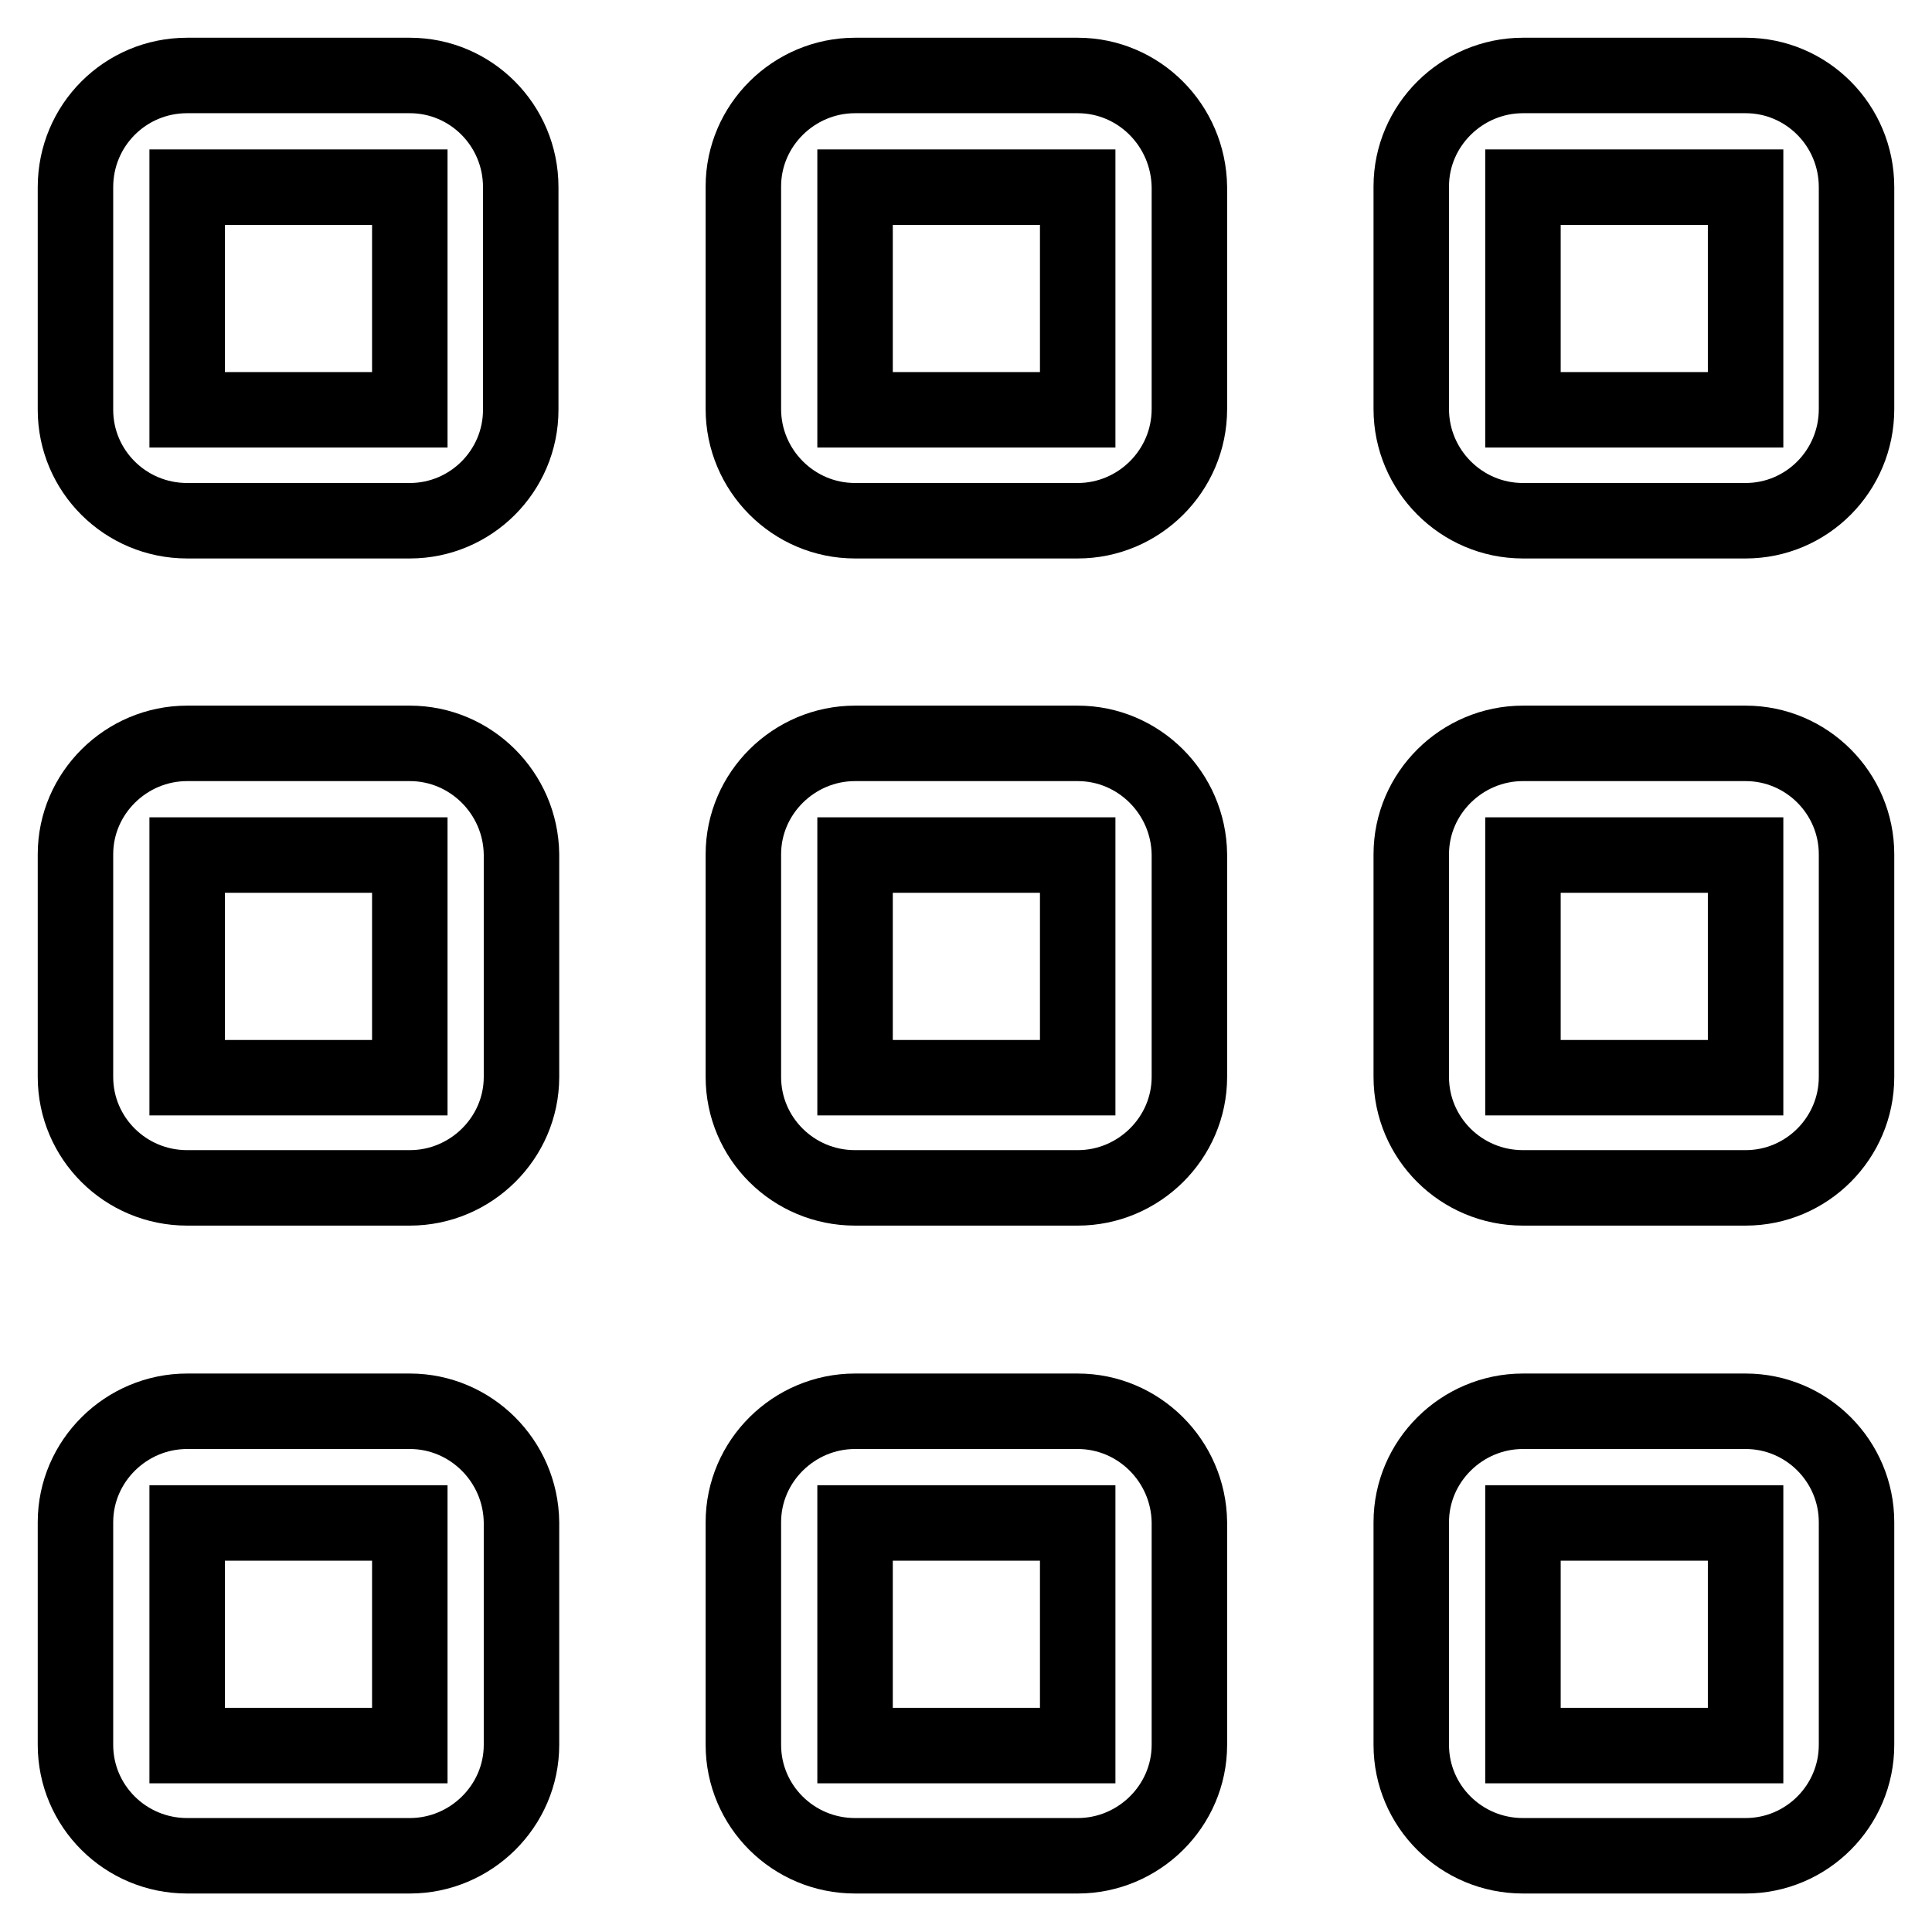
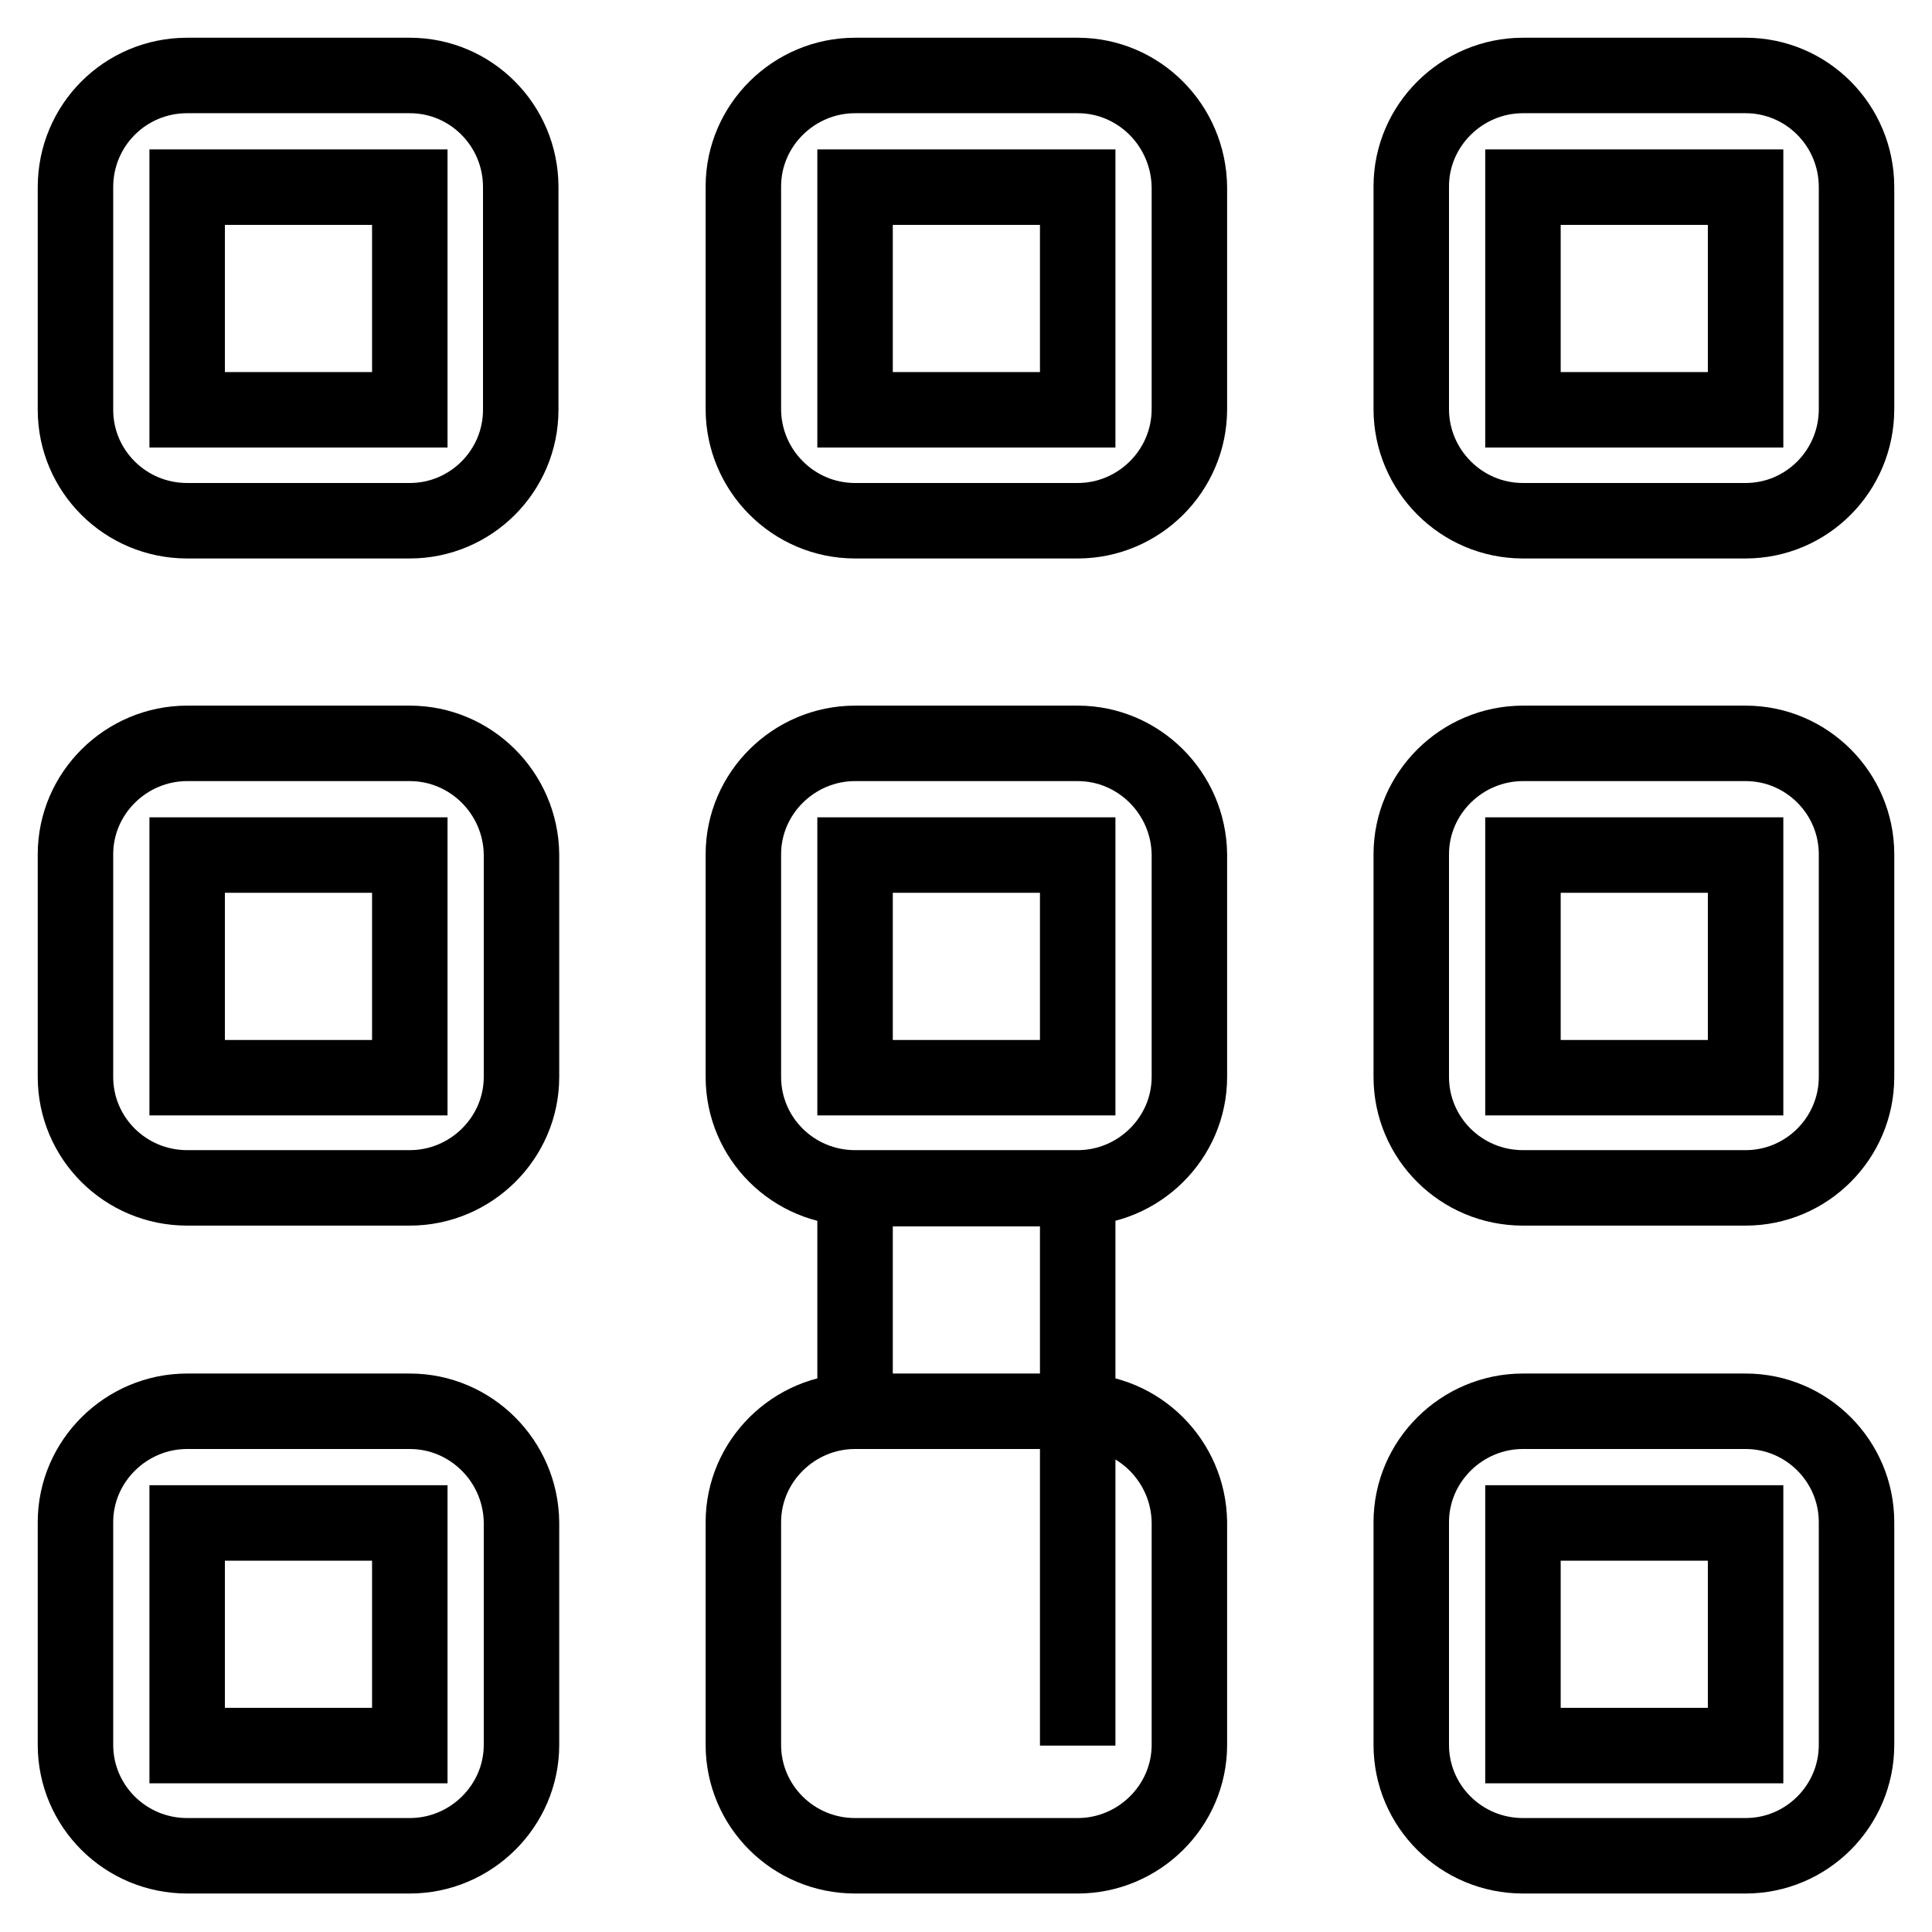
<svg xmlns="http://www.w3.org/2000/svg" version="1.1" x="0px" y="0px" viewBox="0 0 256 256" enable-background="new 0 0 256 256" xml:space="preserve">
  <g>
-     <path stroke-width="10" fill-opacity="0" stroke="#000000" d="M54.3,98.5H24.8c-8.1,0-14.8,6.6-14.8,14.7v29.5c0,8.1,6.6,14.7,14.8,14.7h29.5c8.1,0,14.8-6.6,14.8-14.7 v-29.5C69,105.1,62.4,98.5,54.3,98.5z M54.3,142.8H24.8v-29.5h29.5V142.8z M142.8,10h-29.5c-8.1,0-14.8,6.6-14.8,14.7v29.5 c0,8.1,6.6,14.8,14.8,14.8h29.5c8.1,0,14.8-6.6,14.8-14.8V24.8C157.5,16.6,150.9,10,142.8,10z M142.8,54.3h-29.5V24.8h29.5V54.3z  M54.3,187H24.8c-8.1,0-14.8,6.6-14.8,14.7v29.5c0,8.1,6.6,14.7,14.8,14.7h29.5c8.1,0,14.8-6.6,14.8-14.7v-29.5 C69,193.6,62.4,187,54.3,187z M54.3,231.3H24.8v-29.5h29.5V231.3z M231.3,10h-29.5c-8.1,0-14.8,6.6-14.8,14.7v29.5 c0,8.1,6.6,14.8,14.8,14.8h29.5c8.1,0,14.7-6.6,14.7-14.8V24.8C246,16.6,239.4,10,231.3,10z M231.3,54.3h-29.5V24.8h29.5V54.3z  M231.3,187h-29.5c-8.1,0-14.8,6.6-14.8,14.7v29.5c0,8.1,6.6,14.7,14.8,14.7h29.5c8.1,0,14.7-6.6,14.7-14.7v-29.5 C246,193.6,239.4,187,231.3,187z M231.3,231.3h-29.5v-29.5h29.5V231.3z M54.3,10H24.8C16.6,10,10,16.6,10,24.8v29.5 C10,62.4,16.6,69,24.8,69h29.5C62.4,69,69,62.4,69,54.3V24.8C69,16.6,62.4,10,54.3,10z M54.3,54.3H24.8V24.8h29.5V54.3z  M142.8,98.5h-29.5c-8.1,0-14.8,6.6-14.8,14.7v29.5c0,8.1,6.6,14.7,14.8,14.7h29.5c8.1,0,14.8-6.6,14.8-14.7v-29.5 C157.5,105.1,150.9,98.5,142.8,98.5z M142.8,142.8h-29.5v-29.5h29.5V142.8z M142.8,187h-29.5c-8.1,0-14.8,6.6-14.8,14.7v29.5 c0,8.1,6.6,14.7,14.8,14.7h29.5c8.1,0,14.8-6.6,14.8-14.7v-29.5C157.5,193.6,150.9,187,142.8,187z M142.8,231.3h-29.5v-29.5h29.5 V231.3z M231.3,98.5h-29.5c-8.1,0-14.8,6.6-14.8,14.7v29.5c0,8.1,6.6,14.7,14.8,14.7h29.5c8.1,0,14.7-6.6,14.7-14.7v-29.5 C246,105.1,239.4,98.5,231.3,98.5z M231.3,142.8h-29.5v-29.5h29.5V142.8z" />
+     <path stroke-width="10" fill-opacity="0" stroke="#000000" d="M54.3,98.5H24.8c-8.1,0-14.8,6.6-14.8,14.7v29.5c0,8.1,6.6,14.7,14.8,14.7h29.5c8.1,0,14.8-6.6,14.8-14.7 v-29.5C69,105.1,62.4,98.5,54.3,98.5z M54.3,142.8H24.8v-29.5h29.5V142.8z M142.8,10h-29.5c-8.1,0-14.8,6.6-14.8,14.7v29.5 c0,8.1,6.6,14.8,14.8,14.8h29.5c8.1,0,14.8-6.6,14.8-14.8V24.8C157.5,16.6,150.9,10,142.8,10z M142.8,54.3h-29.5V24.8h29.5V54.3z  M54.3,187H24.8c-8.1,0-14.8,6.6-14.8,14.7v29.5c0,8.1,6.6,14.7,14.8,14.7h29.5c8.1,0,14.8-6.6,14.8-14.7v-29.5 C69,193.6,62.4,187,54.3,187z M54.3,231.3H24.8v-29.5h29.5V231.3z M231.3,10h-29.5c-8.1,0-14.8,6.6-14.8,14.7v29.5 c0,8.1,6.6,14.8,14.8,14.8h29.5c8.1,0,14.7-6.6,14.7-14.8V24.8C246,16.6,239.4,10,231.3,10z M231.3,54.3h-29.5V24.8h29.5V54.3z  M231.3,187h-29.5c-8.1,0-14.8,6.6-14.8,14.7v29.5c0,8.1,6.6,14.7,14.8,14.7h29.5c8.1,0,14.7-6.6,14.7-14.7v-29.5 C246,193.6,239.4,187,231.3,187z M231.3,231.3h-29.5v-29.5h29.5V231.3z M54.3,10H24.8C16.6,10,10,16.6,10,24.8v29.5 C10,62.4,16.6,69,24.8,69h29.5C62.4,69,69,62.4,69,54.3V24.8C69,16.6,62.4,10,54.3,10z M54.3,54.3H24.8V24.8h29.5V54.3z  M142.8,98.5h-29.5c-8.1,0-14.8,6.6-14.8,14.7v29.5c0,8.1,6.6,14.7,14.8,14.7h29.5c8.1,0,14.8-6.6,14.8-14.7v-29.5 C157.5,105.1,150.9,98.5,142.8,98.5z M142.8,142.8h-29.5v-29.5h29.5V142.8z M142.8,187h-29.5c-8.1,0-14.8,6.6-14.8,14.7v29.5 c0,8.1,6.6,14.7,14.8,14.7h29.5c8.1,0,14.8-6.6,14.8-14.7v-29.5C157.5,193.6,150.9,187,142.8,187z h-29.5v-29.5h29.5 V231.3z M231.3,98.5h-29.5c-8.1,0-14.8,6.6-14.8,14.7v29.5c0,8.1,6.6,14.7,14.8,14.7h29.5c8.1,0,14.7-6.6,14.7-14.7v-29.5 C246,105.1,239.4,98.5,231.3,98.5z M231.3,142.8h-29.5v-29.5h29.5V142.8z" />
  </g>
</svg>